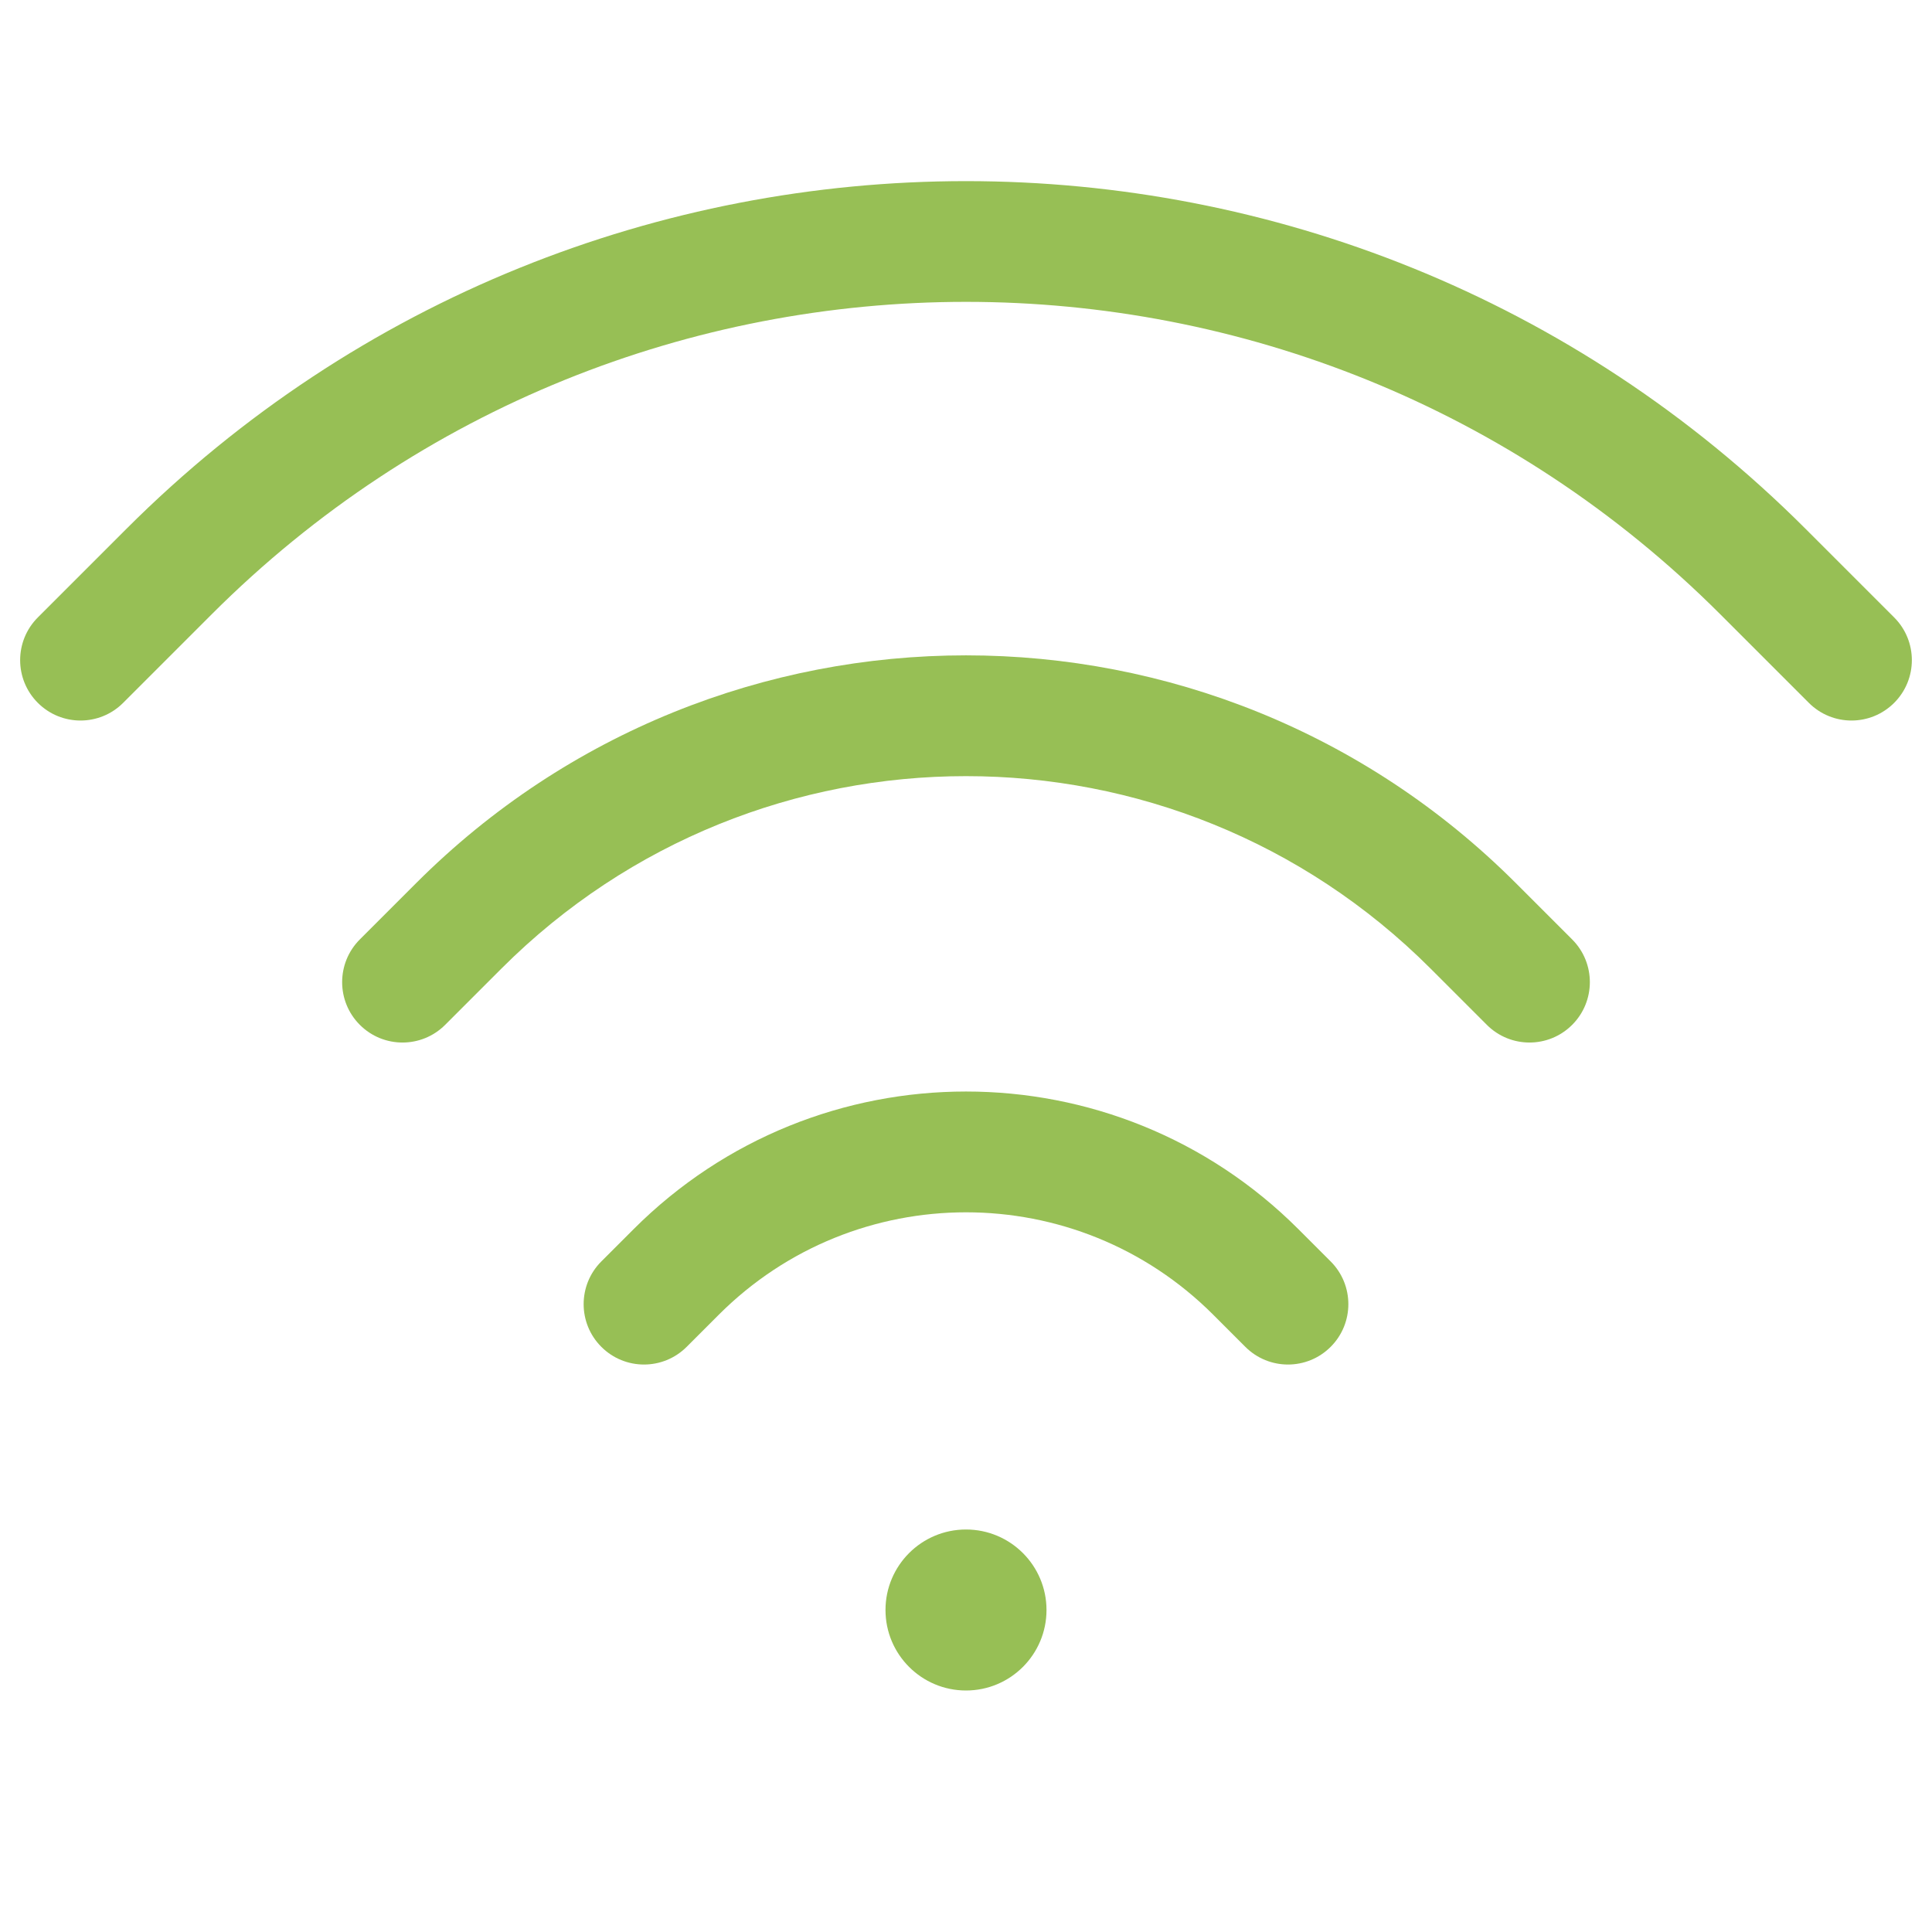
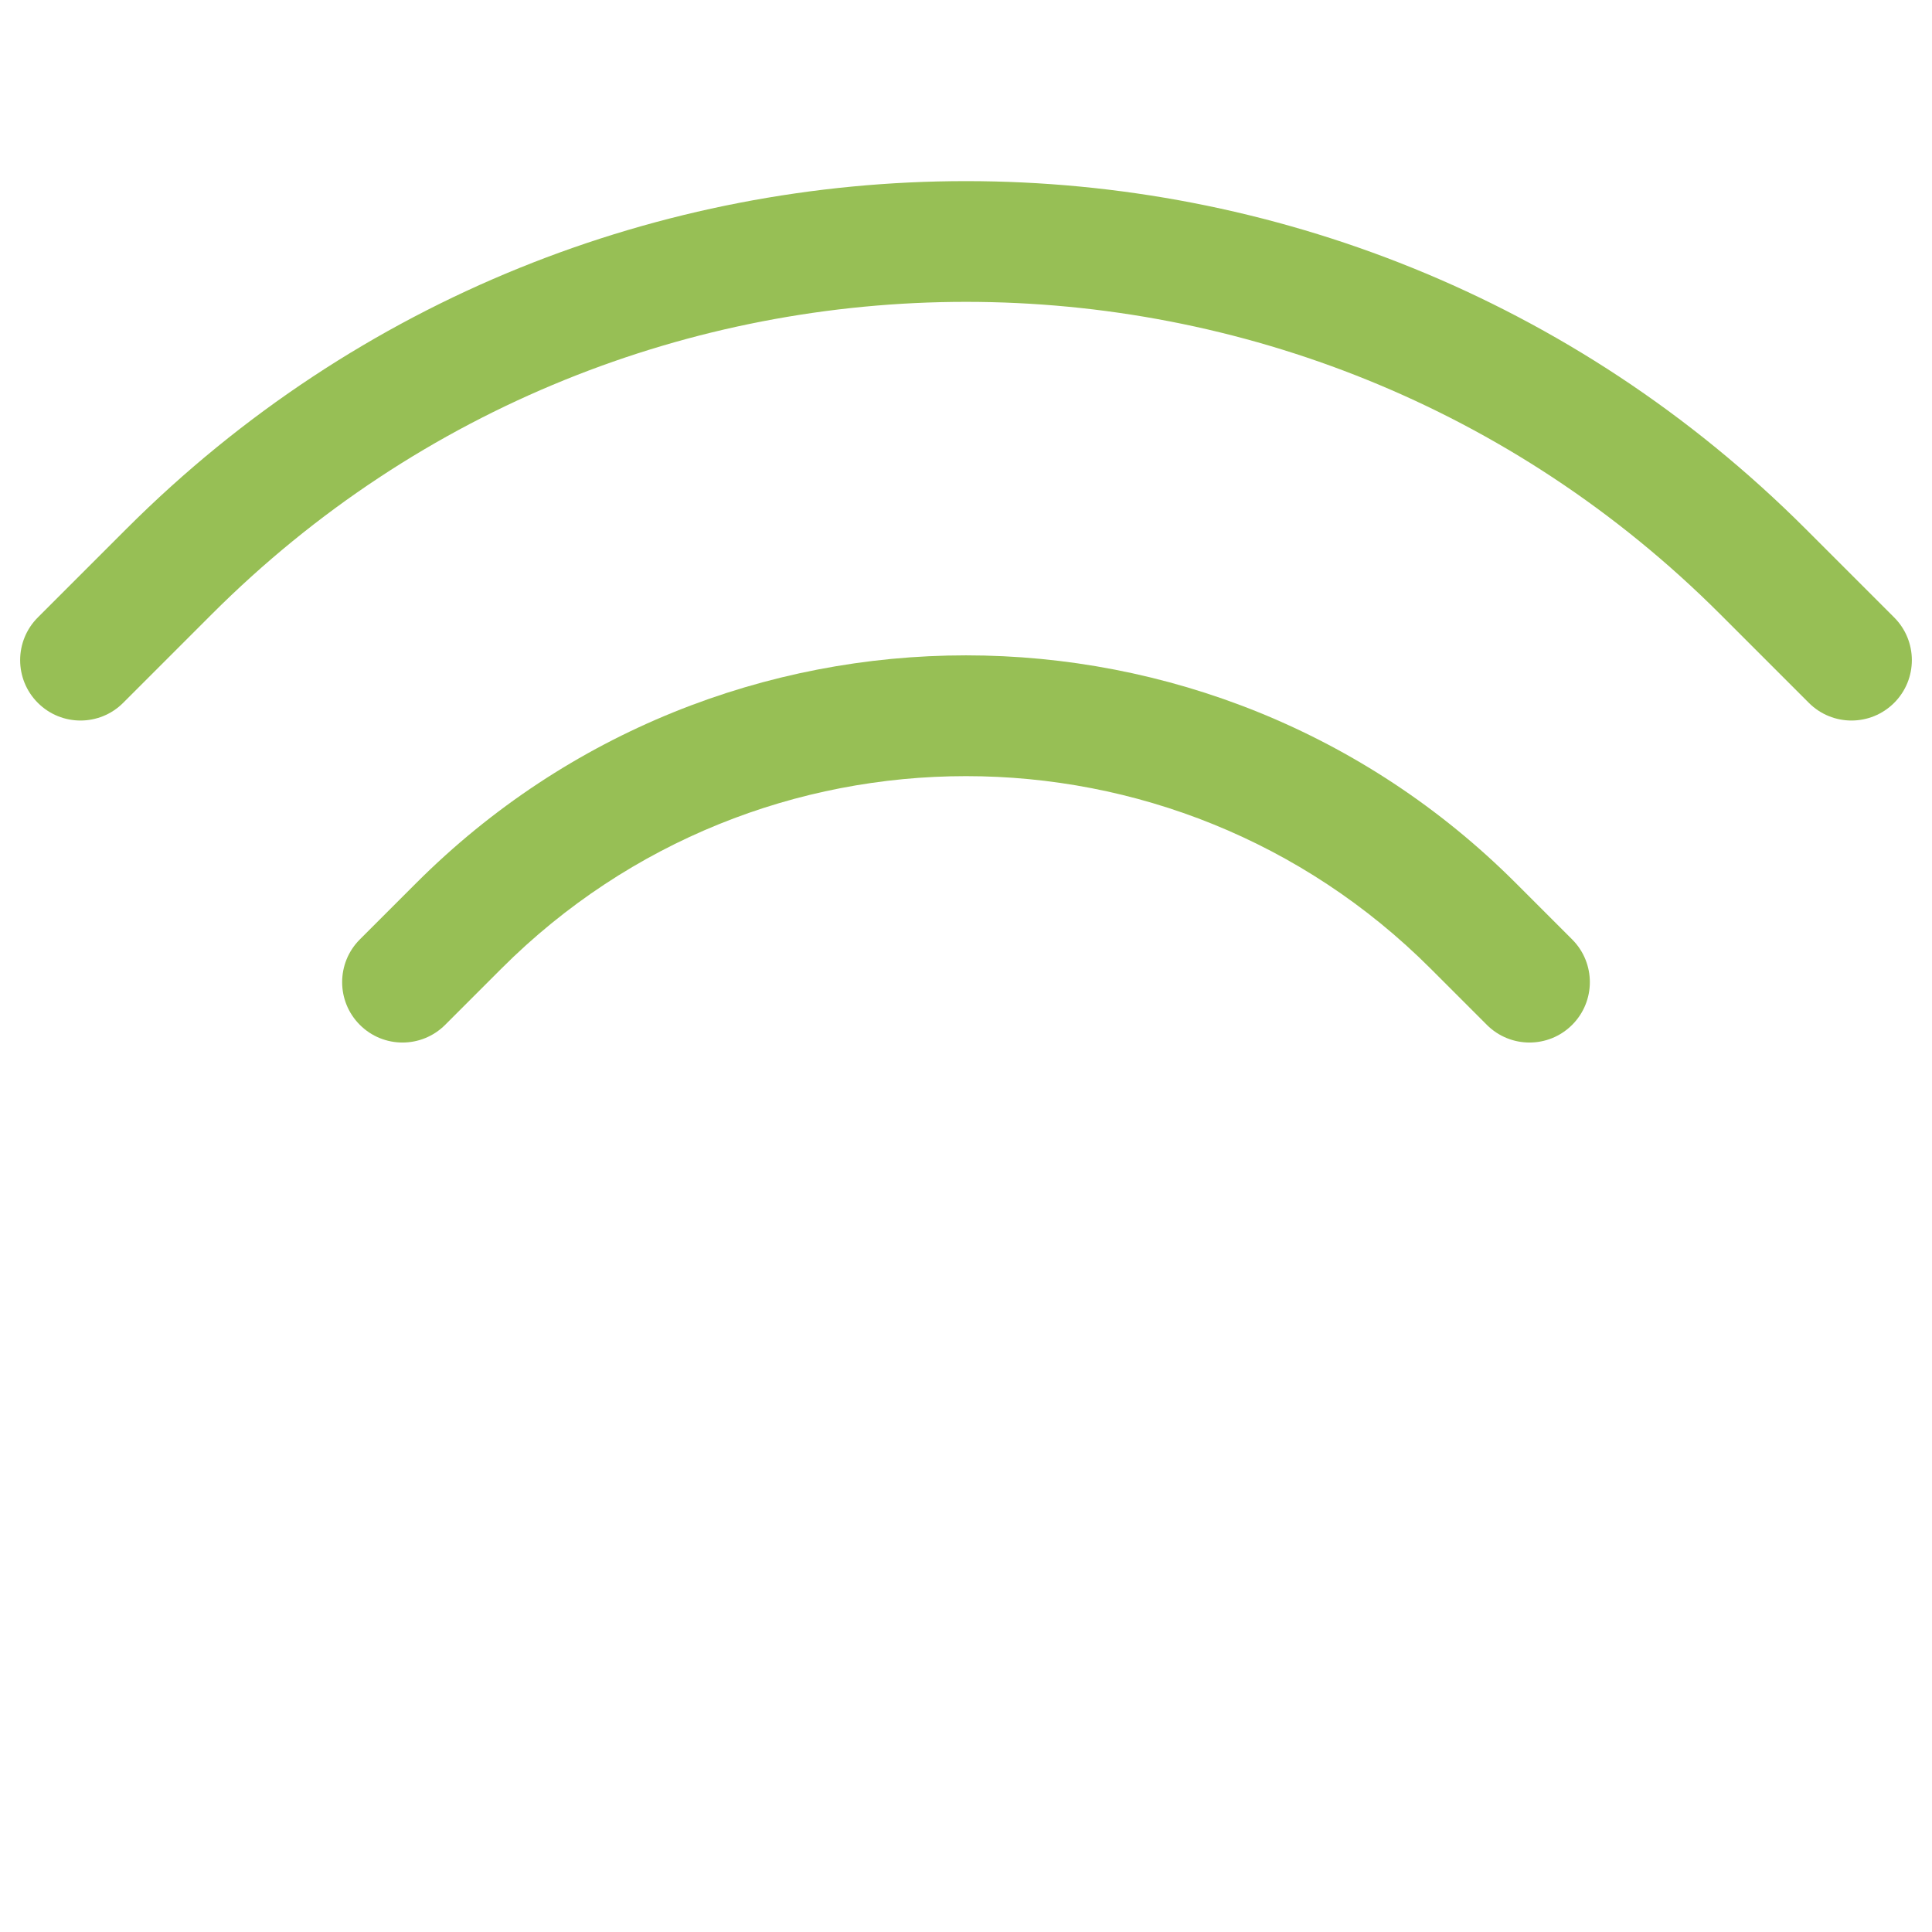
<svg xmlns="http://www.w3.org/2000/svg" width="24" height="24" viewBox="0 0 24 24" fill="none">
  <path d="M22.43 6.57C16.67 0.81 7.33 0.81 1.57 6.57L0.47 7.67C0.177 7.963 0.177 8.438 0.47 8.731C0.763 9.024 1.237 9.024 1.53 8.731L2.63 7.631C7.805 2.456 16.195 2.456 21.37 7.631L22.47 8.731C22.763 9.024 23.237 9.024 23.53 8.731C23.823 8.438 23.823 7.963 23.53 7.67L22.43 6.57Z" fill="#97BF55" />
  <path d="M18.83 10.97C15.058 7.198 8.942 7.198 5.17 10.97L4.47 11.67C4.177 11.963 4.177 12.438 4.47 12.731C4.763 13.024 5.237 13.024 5.53 12.731L6.23 12.031C9.417 8.845 14.583 8.845 17.77 12.031L18.47 12.731C18.763 13.024 19.237 13.024 19.53 12.731C19.823 12.438 19.823 11.963 19.53 11.67L18.83 10.97Z" fill="#97BF55" />
-   <path d="M16.13 15.27C13.849 12.989 10.151 12.989 7.87 15.27L7.47 15.67C7.177 15.963 7.177 16.438 7.47 16.731C7.763 17.024 8.237 17.024 8.53 16.731L8.93 16.331C10.626 14.636 13.374 14.636 15.07 16.331L15.47 16.731C15.763 17.024 16.237 17.024 16.53 16.731C16.823 16.438 16.823 15.963 16.53 15.67L16.13 15.27Z" fill="#97BF55" />
-   <path d="M13 20C13 20.552 12.552 21 12 21C11.448 21 11 20.552 11 20C11 19.448 11.448 19 12 19C12.552 19 13 19.448 13 20Z" fill="#97BF55" />
</svg>